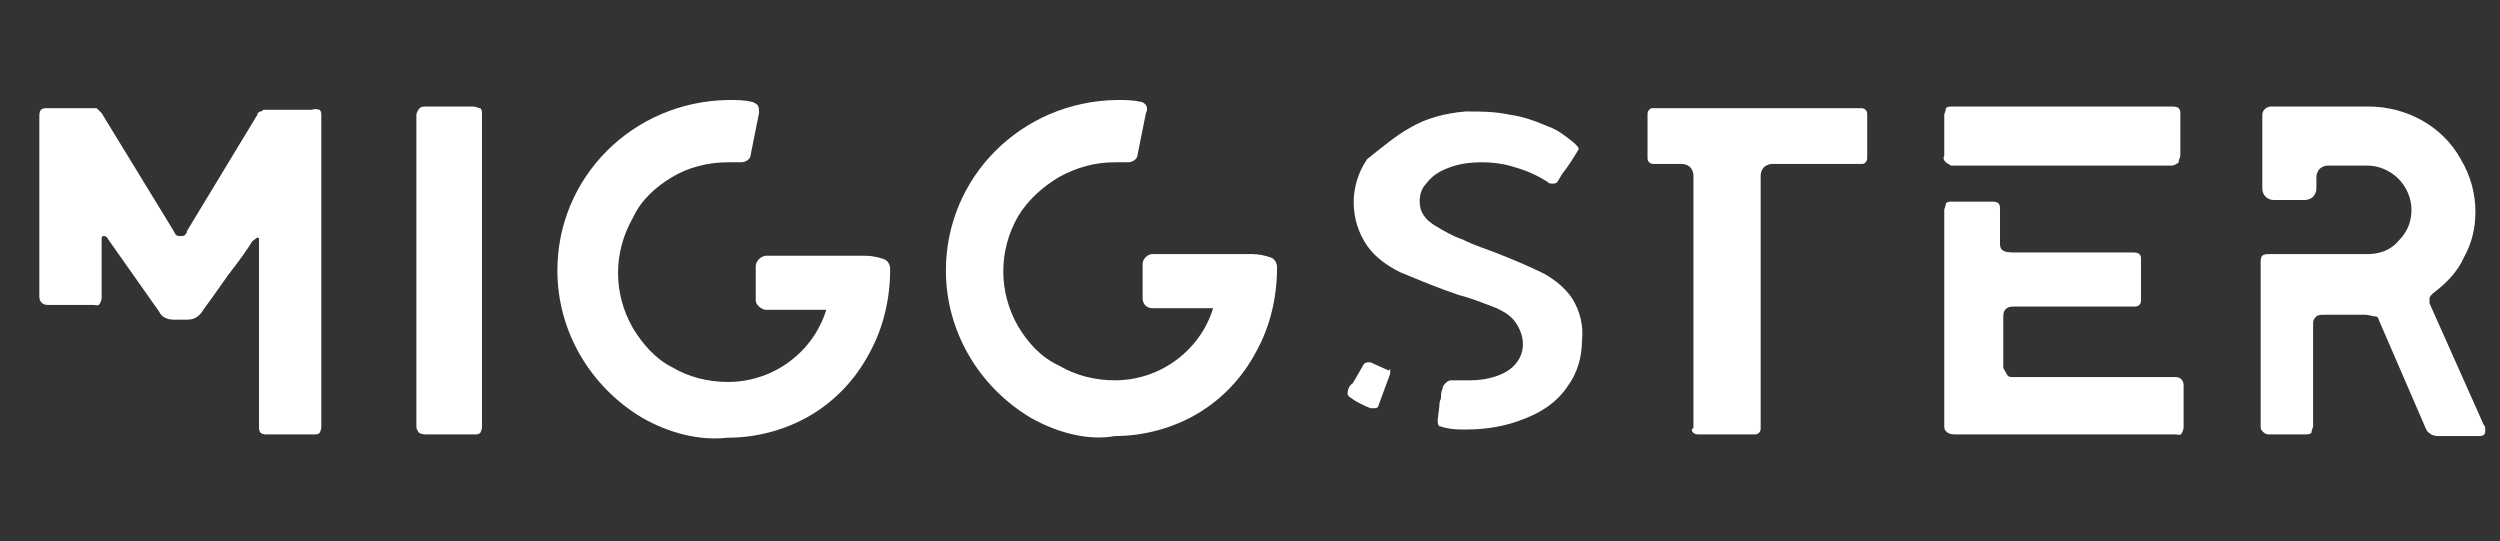
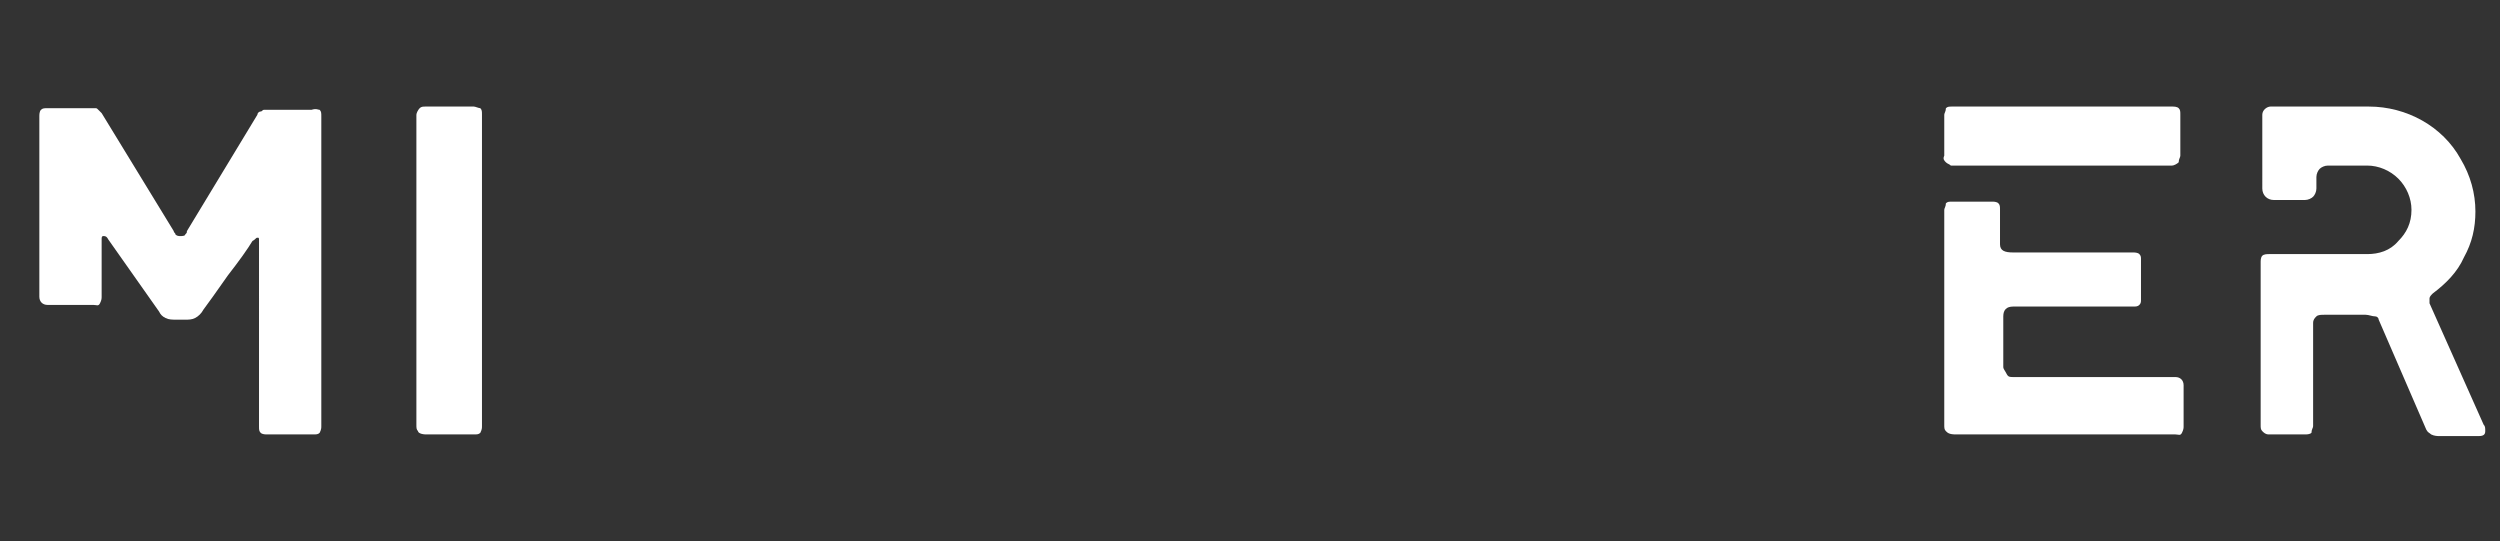
<svg xmlns="http://www.w3.org/2000/svg" version="1.1" id="Layer_1" x="0px" y="0px" viewBox="0 0 152.5 33" style="enable-background:new 0 0 152.5 33;" xml:space="preserve">
  <rect x="0" y="0" width="152.5" height="33" fill="#333333" stroke="none" />
  <style type="text/css">
	.st0{fill:#FFFFFF;}
</style>
  <path class="st0" d="M19.5,6.7c0.1,0.1,0.1,0.2,0.1,0.4V26c0,0.1,0,0.2-0.1,0.4c-0.1,0.1-0.2,0.1-0.4,0.1h-2.8c-0.1,0-0.3,0-0.4-0.1  c-0.1-0.1-0.1-0.2-0.1-0.4V14.7c0-0.2,0-0.2-0.1-0.2c-0.1,0-0.1,0.1-0.3,0.2c-0.3,0.5-0.8,1.2-1.5,2.1c-0.7,1-1.2,1.7-1.5,2.1  c-0.1,0.2-0.3,0.4-0.5,0.5c-0.2,0.1-0.4,0.1-0.6,0.1h-0.5c-0.3,0-0.5,0-0.7-0.1c-0.2-0.1-0.3-0.2-0.4-0.4l-3.1-4.4  c-0.1-0.2-0.2-0.2-0.3-0.2c-0.1,0-0.1,0.1-0.1,0.2v3.5c0,0.1,0,0.2-0.1,0.4s-0.2,0.1-0.4,0.1H2.9c-0.3,0-0.5-0.2-0.5-0.5v-11  c0-0.1,0-0.3,0.1-0.4c0.1-0.1,0.2-0.1,0.4-0.1h2.9c0.1,0,0.1,0,0.2,0.1c0.1,0.1,0.1,0.1,0.2,0.2l4.4,7.2c0,0.1,0.1,0.1,0.1,0.2  c0.1,0.1,0.2,0.1,0.3,0.1h0c0.1,0,0.3,0,0.3-0.1c0.1-0.1,0.1-0.1,0.1-0.2l4.3-7.1c0-0.1,0.1-0.2,0.2-0.2s0.1-0.1,0.2-0.1h2.9  C19.3,6.6,19.4,6.7,19.5,6.7z" />
  <path class="st0" d="M25.5,26.3c-0.1-0.1-0.1-0.2-0.1-0.4V7c0-0.1,0.1-0.3,0.2-0.4c0.1-0.1,0.2-0.1,0.4-0.1h2.9  c0.1,0,0.3,0.1,0.4,0.1c0.1,0.1,0.1,0.2,0.1,0.4V26c0,0.1,0,0.2-0.1,0.4c-0.1,0.1-0.2,0.1-0.4,0.1h-2.9  C25.7,26.5,25.5,26.4,25.5,26.3z" />
-   <path class="st0" d="M39.2,25.5c-3.2-1.9-5.2-5.3-5.2-9c0-5.7,4.6-10.3,10.4-10.4c0,0,0,0,0.1,0c0.4,0,0.9,0,1.3,0.1  c0.1,0,0.3,0.1,0.4,0.2c0.1,0.1,0.1,0.3,0.1,0.5l-0.5,2.5c0,0.3-0.3,0.5-0.6,0.5l-0.8,0c-1.2,0-2.4,0.3-3.4,0.9  c-1,0.6-1.9,1.4-2.4,2.5c-1.2,2.1-1.2,4.6,0,6.7c0.6,1,1.4,1.9,2.4,2.4c1,0.6,2.2,0.9,3.4,0.9c1.3,0,2.6-0.4,3.7-1.2  c1.1-0.8,1.9-1.9,2.3-3.2h-3.7c-0.1,0-0.3-0.1-0.4-0.2c-0.1-0.1-0.2-0.2-0.2-0.4v-2.1c0-0.1,0.1-0.3,0.2-0.4  c0.1-0.1,0.3-0.2,0.4-0.2h6.1c0.4,0,0.8,0.1,1.1,0.2c0.3,0.1,0.4,0.4,0.4,0.6c0,1.8-0.4,3.6-1.3,5.2c-0.8,1.5-2,2.8-3.5,3.7  c-1.5,0.9-3.3,1.4-5.1,1.4C42.6,26.9,40.8,26.4,39.2,25.5z" />
-   <path class="st0" d="M62.9,25.5c-3.2-1.9-5.2-5.3-5.2-9c0-5.7,4.6-10.3,10.4-10.4c0,0,0,0,0.1,0c0.4,0,0.9,0,1.3,0.1  c0.2,0,0.3,0.1,0.4,0.2C70,6.6,70,6.7,69.9,6.9l-0.5,2.5c0,0.3-0.3,0.5-0.6,0.5l-0.8,0c-1.2,0-2.3,0.3-3.4,0.9  c-1,0.6-1.9,1.4-2.5,2.4c-1.2,2.1-1.2,4.6,0,6.7c0.6,1,1.4,1.9,2.5,2.4c1,0.6,2.2,0.9,3.4,0.9c1.3,0,2.6-0.4,3.7-1.2  c1.1-0.8,1.9-1.9,2.3-3.2h-3.7c-0.3,0-0.6-0.2-0.6-0.6v-2.1c0-0.3,0.3-0.6,0.6-0.6h6.1c0.4,0,0.8,0.1,1.1,0.2  c0.3,0.1,0.4,0.4,0.4,0.6c0,1.8-0.4,3.6-1.3,5.2c-0.8,1.5-2,2.8-3.5,3.7c-1.5,0.9-3.3,1.4-5.1,1.4C66.4,26.9,64.5,26.4,62.9,25.5z" />
-   <path class="st0" d="M84.8,22.6c0,0.1,0,0.1,0,0.2l-0.7,1.9c0,0.1-0.1,0.2-0.2,0.2c-0.1,0-0.2,0-0.3,0c-0.5-0.2-0.9-0.4-1.3-0.7  c-0.1-0.1-0.1-0.2-0.1-0.2c0-0.2,0.1-0.5,0.3-0.6c0.2-0.3,0.4-0.7,0.7-1.2c0.1-0.1,0.2-0.1,0.4-0.1l1.1,0.5  C84.8,22.5,84.8,22.5,84.8,22.6z M94.2,16.7c0.7,0.4,1.3,0.9,1.7,1.5c0.5,0.8,0.7,1.7,0.6,2.6c0,1-0.3,2-0.9,2.8  c-0.6,0.9-1.5,1.5-2.5,1.9c-1.2,0.5-2.4,0.7-3.7,0.7c-0.4,0-0.8,0-1.2-0.1c-0.1,0-0.3-0.1-0.4-0.1c-0.1-0.1-0.1-0.2-0.1-0.4l0.1-0.8  c0-0.1,0-0.3,0.1-0.5c0-0.2,0-0.4,0.1-0.6c0-0.2,0.3-0.5,0.5-0.5h0l1.2,0c0.8,0,1.7-0.2,2.3-0.6c0.6-0.4,0.9-1,0.9-1.6  c0-0.5-0.2-1-0.5-1.4c-0.3-0.4-0.7-0.6-1.1-0.8c-0.8-0.3-1.5-0.6-2.3-0.8c-1.2-0.4-2.4-0.9-3.6-1.4c-0.8-0.4-1.5-0.9-2-1.6  c-1.1-1.6-1.1-3.7,0-5.3C84.3,9,85.1,8.3,86,7.8c1-0.6,2.2-0.9,3.4-1c0.9,0,1.8,0,2.7,0.2c0.8,0.1,1.6,0.4,2.3,0.7  C95,7.9,95.5,8.3,96,8.7c0.1,0.1,0.2,0.2,0.2,0.2c0.1,0.1,0.1,0.2,0.1,0.2c-0.3,0.5-0.6,1-1,1.5L95,11.1c-0.1,0.1-0.2,0.1-0.3,0.1  c-0.1,0-0.2,0-0.3-0.1c-0.6-0.4-1.3-0.7-2-0.9c-0.6-0.2-1.3-0.3-2-0.3c-0.8,0-1.5,0.1-2.2,0.4c-0.5,0.2-0.9,0.5-1.2,0.9  c-0.3,0.3-0.4,0.7-0.4,1.1c0,0.6,0.3,1.1,1,1.5c0.5,0.3,1,0.6,1.6,0.8c0.8,0.4,1.5,0.6,2,0.8C92.2,15.8,93.2,16.2,94.2,16.7z   M95,11.1C95,11.1,95,11.1,95,11.1L95,11.1z" />
-   <path class="st0" d="M103.3,26.1V10.7c0-0.2-0.1-0.4-0.2-0.5c-0.1-0.1-0.3-0.2-0.5-0.2h-1.7c-0.1,0-0.2,0-0.3-0.1  c-0.1-0.1-0.1-0.2-0.1-0.3V7c0-0.1,0-0.2,0.1-0.3c0.1-0.1,0.1-0.1,0.3-0.1h12.6c0.1,0,0.2,0,0.3,0.1c0.1,0.1,0.1,0.2,0.1,0.3v2.6  c0,0.1,0,0.2-0.1,0.3c-0.1,0.1-0.1,0.1-0.3,0.1h-5.4c-0.2,0-0.4,0.1-0.5,0.2c-0.1,0.1-0.2,0.3-0.2,0.5v15.4c0,0.1,0,0.2-0.1,0.3  c-0.1,0.1-0.2,0.1-0.3,0.1h-3.4c-0.2,0-0.4-0.1-0.4-0.3C103.3,26.1,103.3,26.1,103.3,26.1z" />
  <path class="st0" d="M118.7,9.9c-0.1-0.1-0.2-0.2-0.1-0.4V7c0-0.1,0.1-0.2,0.1-0.4c0.1-0.1,0.2-0.1,0.4-0.1h13.4  c0.1,0,0.3,0,0.4,0.1s0.1,0.2,0.1,0.4v2.5c0,0.1-0.1,0.2-0.1,0.4c-0.1,0.1-0.3,0.2-0.4,0.2H119C118.9,10,118.8,10,118.7,9.9z   M118.7,26.3c-0.1-0.1-0.1-0.2-0.1-0.4V12.8c0-0.1,0.1-0.2,0.1-0.4c0.1-0.1,0.2-0.1,0.4-0.1h2.4c0.1,0,0.3,0,0.4,0.1  c0.1,0.1,0.1,0.2,0.1,0.4v2.1c0,0.4,0.3,0.5,0.8,0.5h7.3c0.1,0,0.3,0,0.4,0.1c0.1,0.1,0.1,0.2,0.1,0.3v2.5c0,0.1,0,0.2-0.1,0.3  c-0.1,0.1-0.2,0.1-0.4,0.1h-7.3c-0.4,0-0.6,0.2-0.6,0.6v3.1c0,0.1,0.1,0.2,0.2,0.4s0.2,0.2,0.4,0.2h9.9c0.3,0,0.5,0.2,0.5,0.5  c0,0,0,0,0,0.1V26c0,0.1,0,0.2-0.1,0.4s-0.2,0.1-0.4,0.1h-13.4C118.9,26.5,118.8,26.4,118.7,26.3z" />
  <path class="st0" d="M138,26.3c-0.1-0.1-0.1-0.2-0.1-0.4V16c0-0.1,0-0.3,0.1-0.4s0.3-0.1,0.4-0.1h6c0.7,0,1.4-0.2,1.9-0.8  c0.5-0.5,0.8-1.1,0.8-1.9c0-0.7-0.3-1.4-0.8-1.9c-0.5-0.5-1.2-0.8-1.9-0.8h-2.4c-0.2,0-0.4,0.1-0.5,0.2c-0.1,0.1-0.2,0.3-0.2,0.5  v0.7c0,0.2-0.1,0.4-0.2,0.5c-0.1,0.1-0.3,0.2-0.5,0.2h-1.9c-0.4,0-0.7-0.3-0.7-0.7V7c0-0.3,0.3-0.5,0.5-0.5h6c2.3,0,4.5,1.2,5.6,3.2  c0.6,1,0.9,2.1,0.9,3.2c0,1-0.2,1.9-0.7,2.8c-0.4,0.9-1.1,1.6-1.9,2.2c-0.1,0.1-0.2,0.2-0.2,0.3s0,0.2,0,0.3l3.3,7.4  c0.1,0.1,0.1,0.2,0.1,0.4c0,0.2-0.1,0.3-0.4,0.3h-2.4c-0.1,0-0.3,0-0.5-0.1c-0.1-0.1-0.2-0.1-0.3-0.3l-2.9-6.7  c0-0.1-0.1-0.2-0.2-0.2c-0.2,0-0.4-0.1-0.6-0.1h-2.5c-0.2,0-0.4,0-0.5,0.1c-0.1,0.1-0.2,0.2-0.2,0.4V26c0,0.1-0.1,0.2-0.1,0.4  c-0.1,0.1-0.3,0.1-0.4,0.1h-2.2C138.2,26.5,138.1,26.4,138,26.3z" />
</svg>